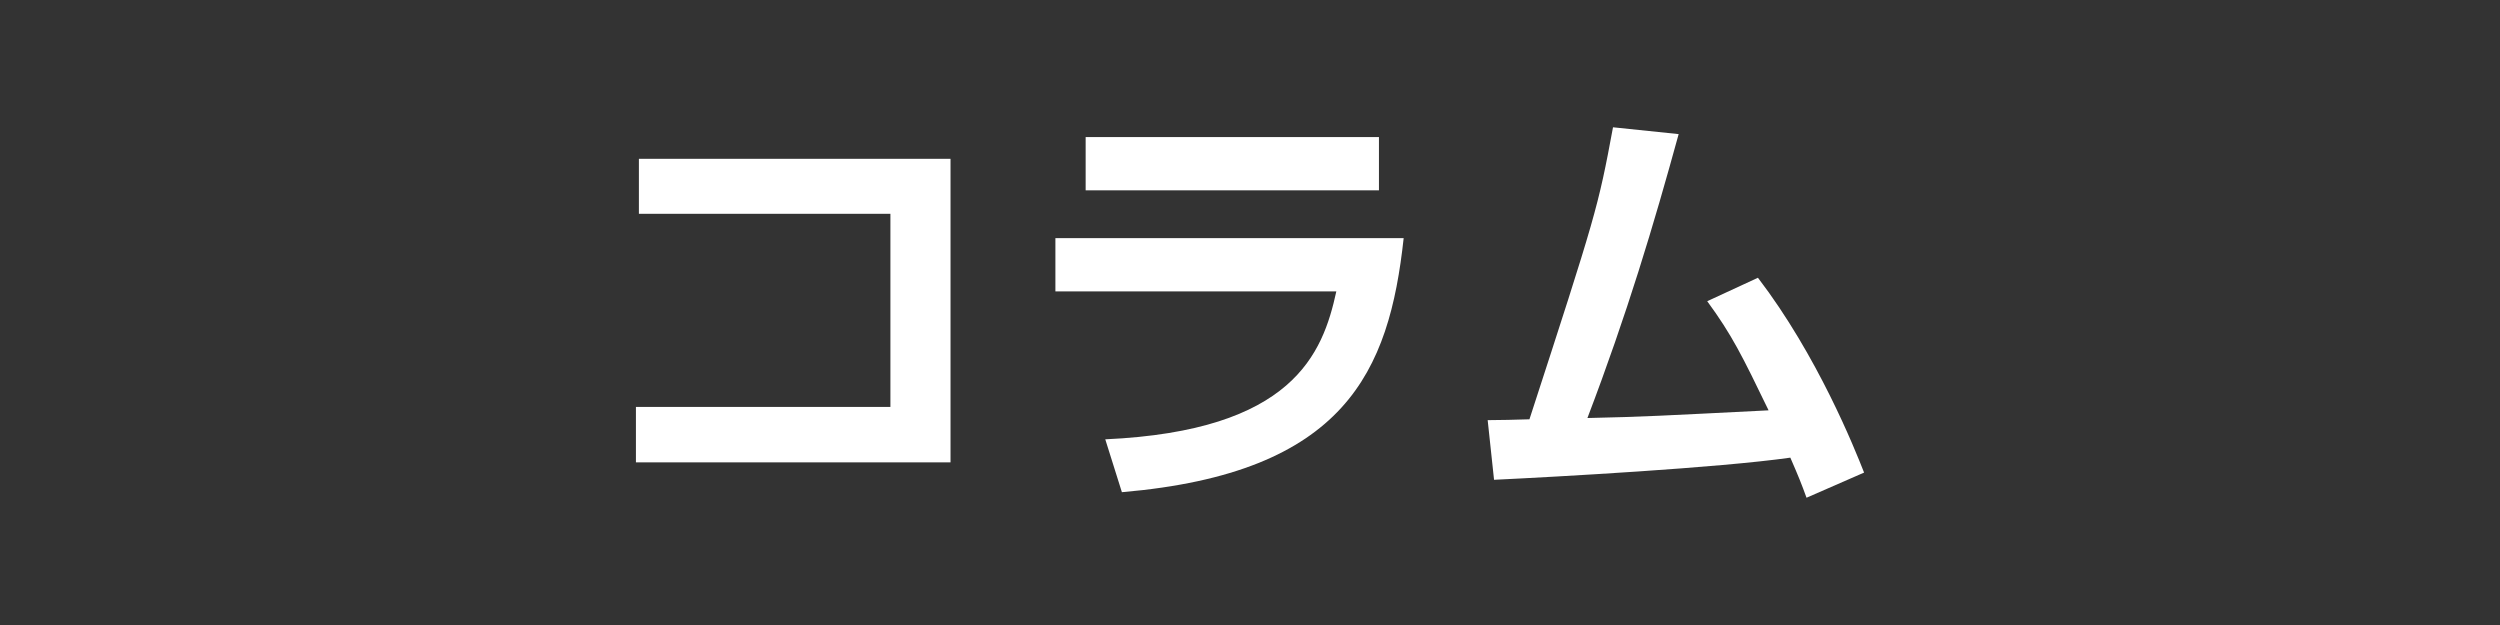
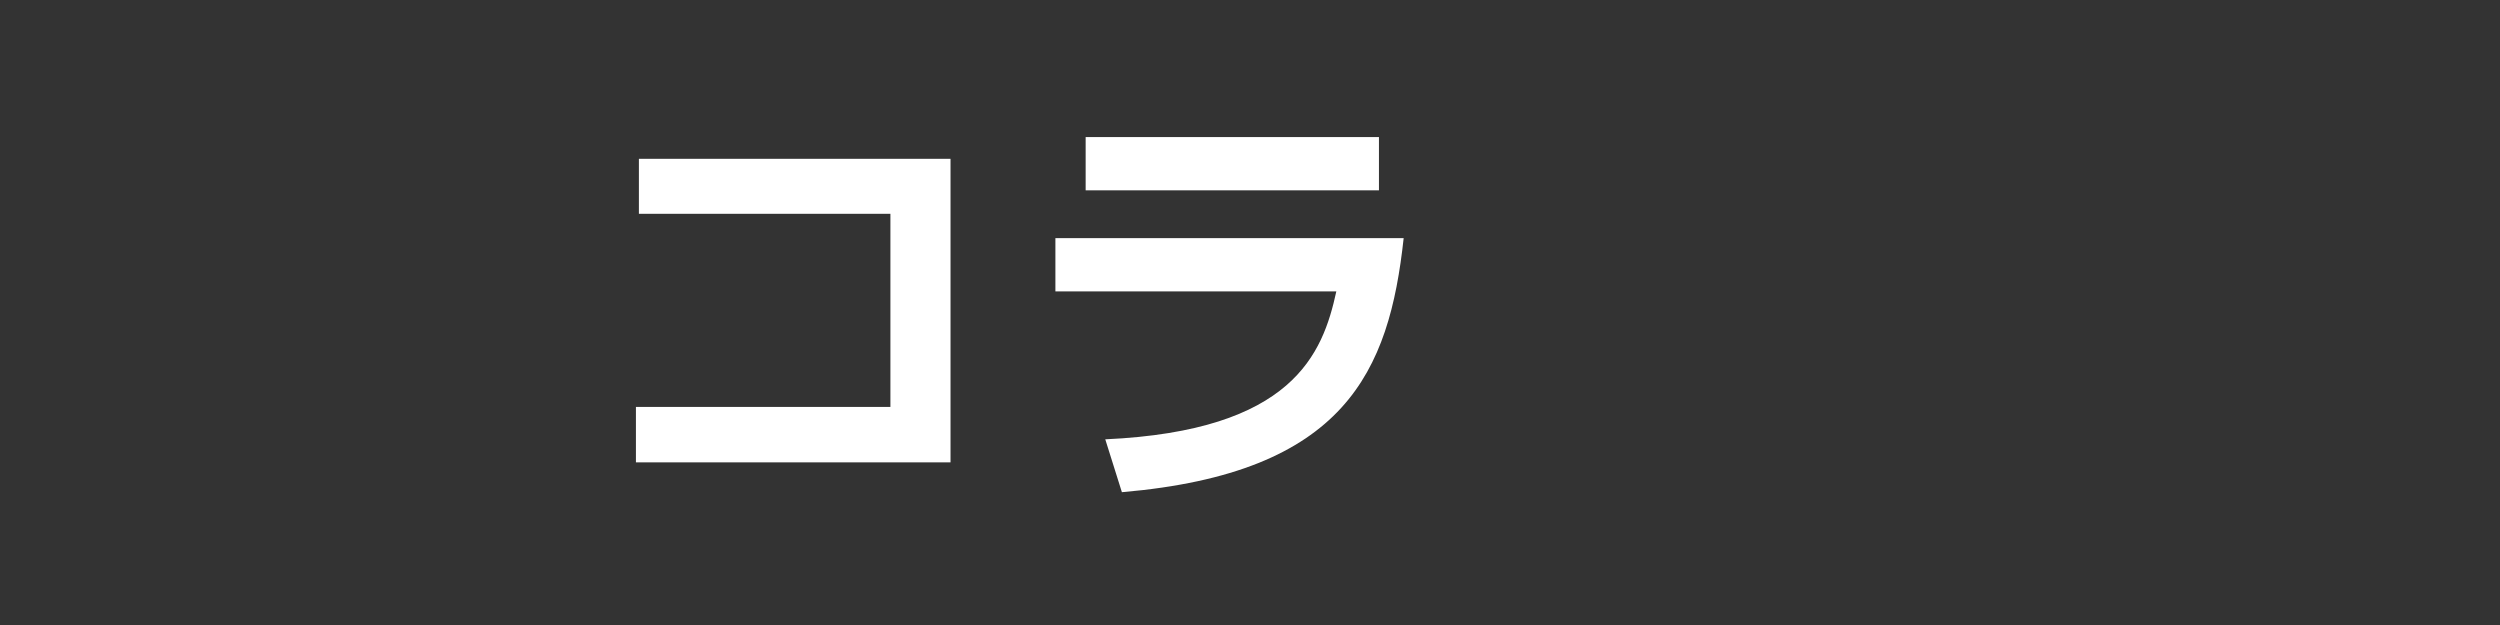
<svg xmlns="http://www.w3.org/2000/svg" version="1.1" id="レイヤー_1" x="0px" y="0px" width="200px" height="50px" viewBox="0 0 200 50" enable-background="new 0 0 200 50" xml:space="preserve">
  <rect x="0" y="0" width="200" height="50" fill="#333333" stroke="none" />
  <g>
    <g>
      <path fill="#FFFFFF" d="M76.042,12.706v24.283H50.874v-4.435h20.359v-15.45H51.112v-4.399H76.042z" />
      <path fill="#FFFFFF" d="M112.293,19.049c-1.158,10.674-4.672,18.791-22.542,20.326l-1.33-4.229    c15.006-0.685,17.394-6.822,18.485-11.834H84.432v-4.263H112.293z M110.316,10.966v4.263H86.852v-4.263H110.316z" />
-       <path fill="#FFFFFF" d="M140.635,22.22c4.773,6.241,7.74,13.677,8.492,15.587l-4.605,2.012c-0.408-1.125-0.612-1.637-1.295-3.207    c-5.764,0.82-18.758,1.535-23.703,1.772l-0.51-4.772c0.545,0,2.658-0.035,3.342-0.068c5.32-16.37,5.49-16.916,6.685-23.361    l5.252,0.546c-2.013,7.332-4.127,14.392-7.299,22.713c4.674-0.104,5.661-0.172,14.493-0.615c-2.112-4.365-2.932-6.035-4.909-8.73    L140.635,22.22z" />
    </g>
  </g>
</svg>